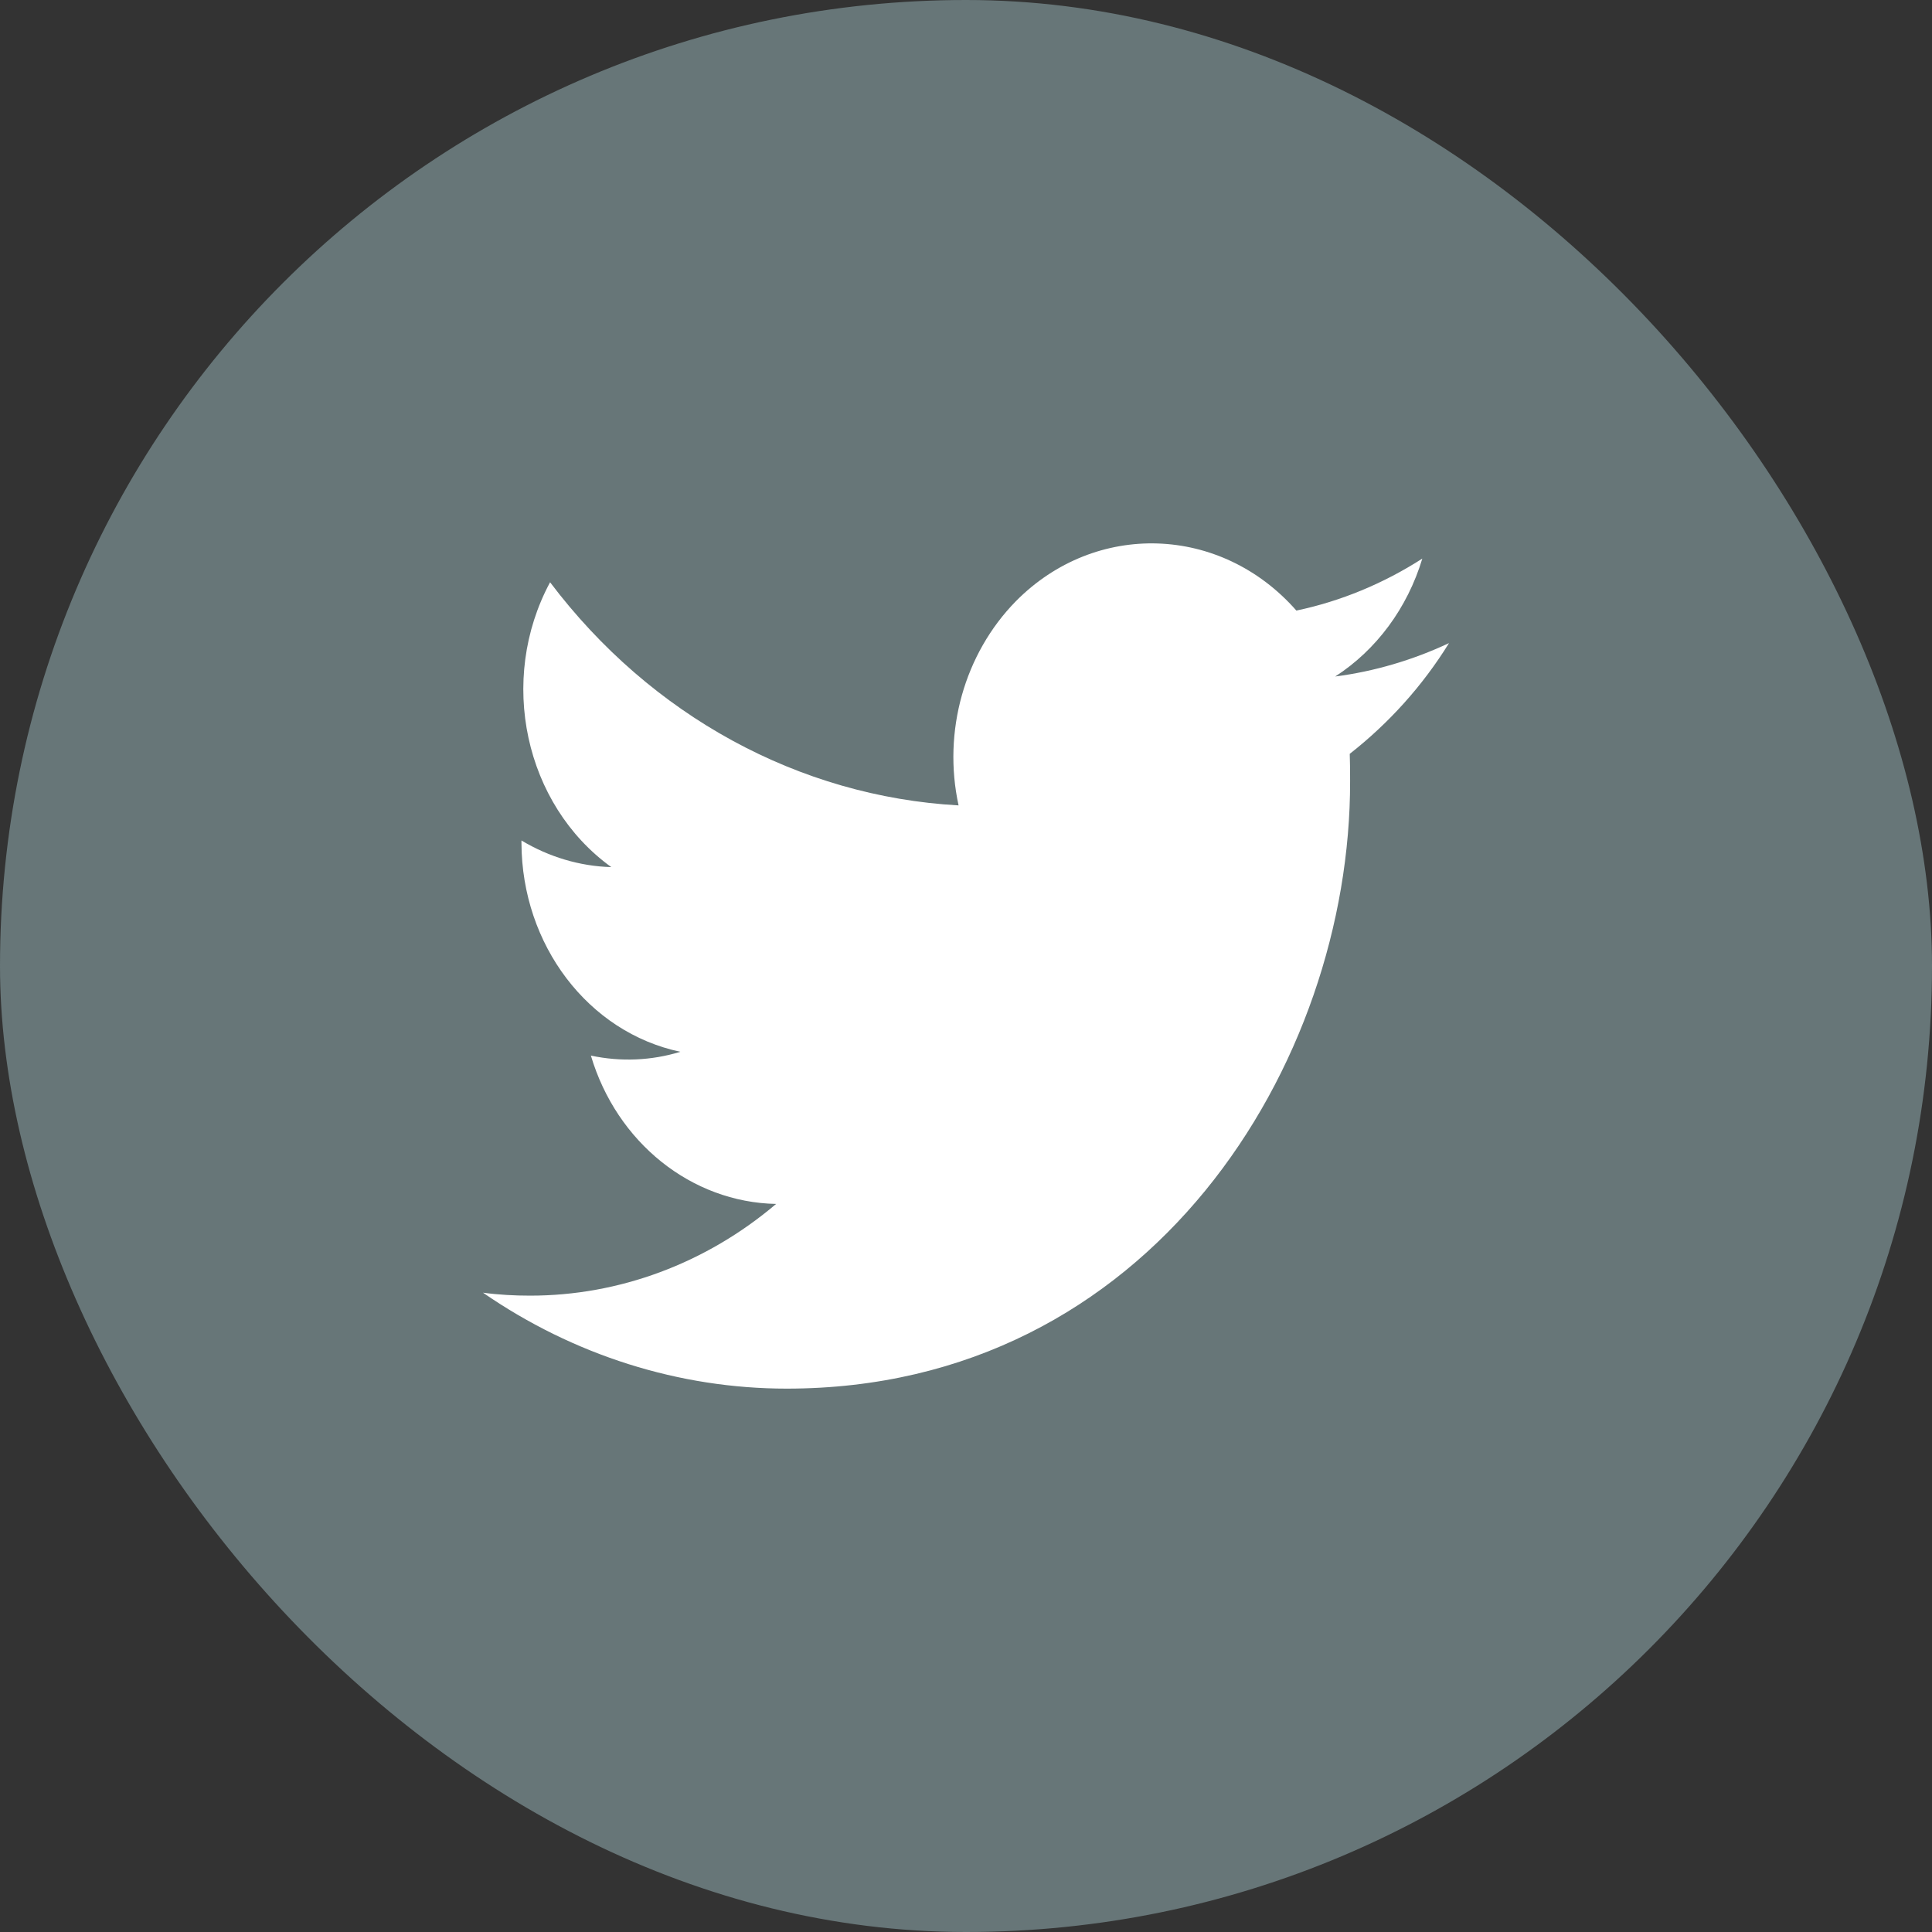
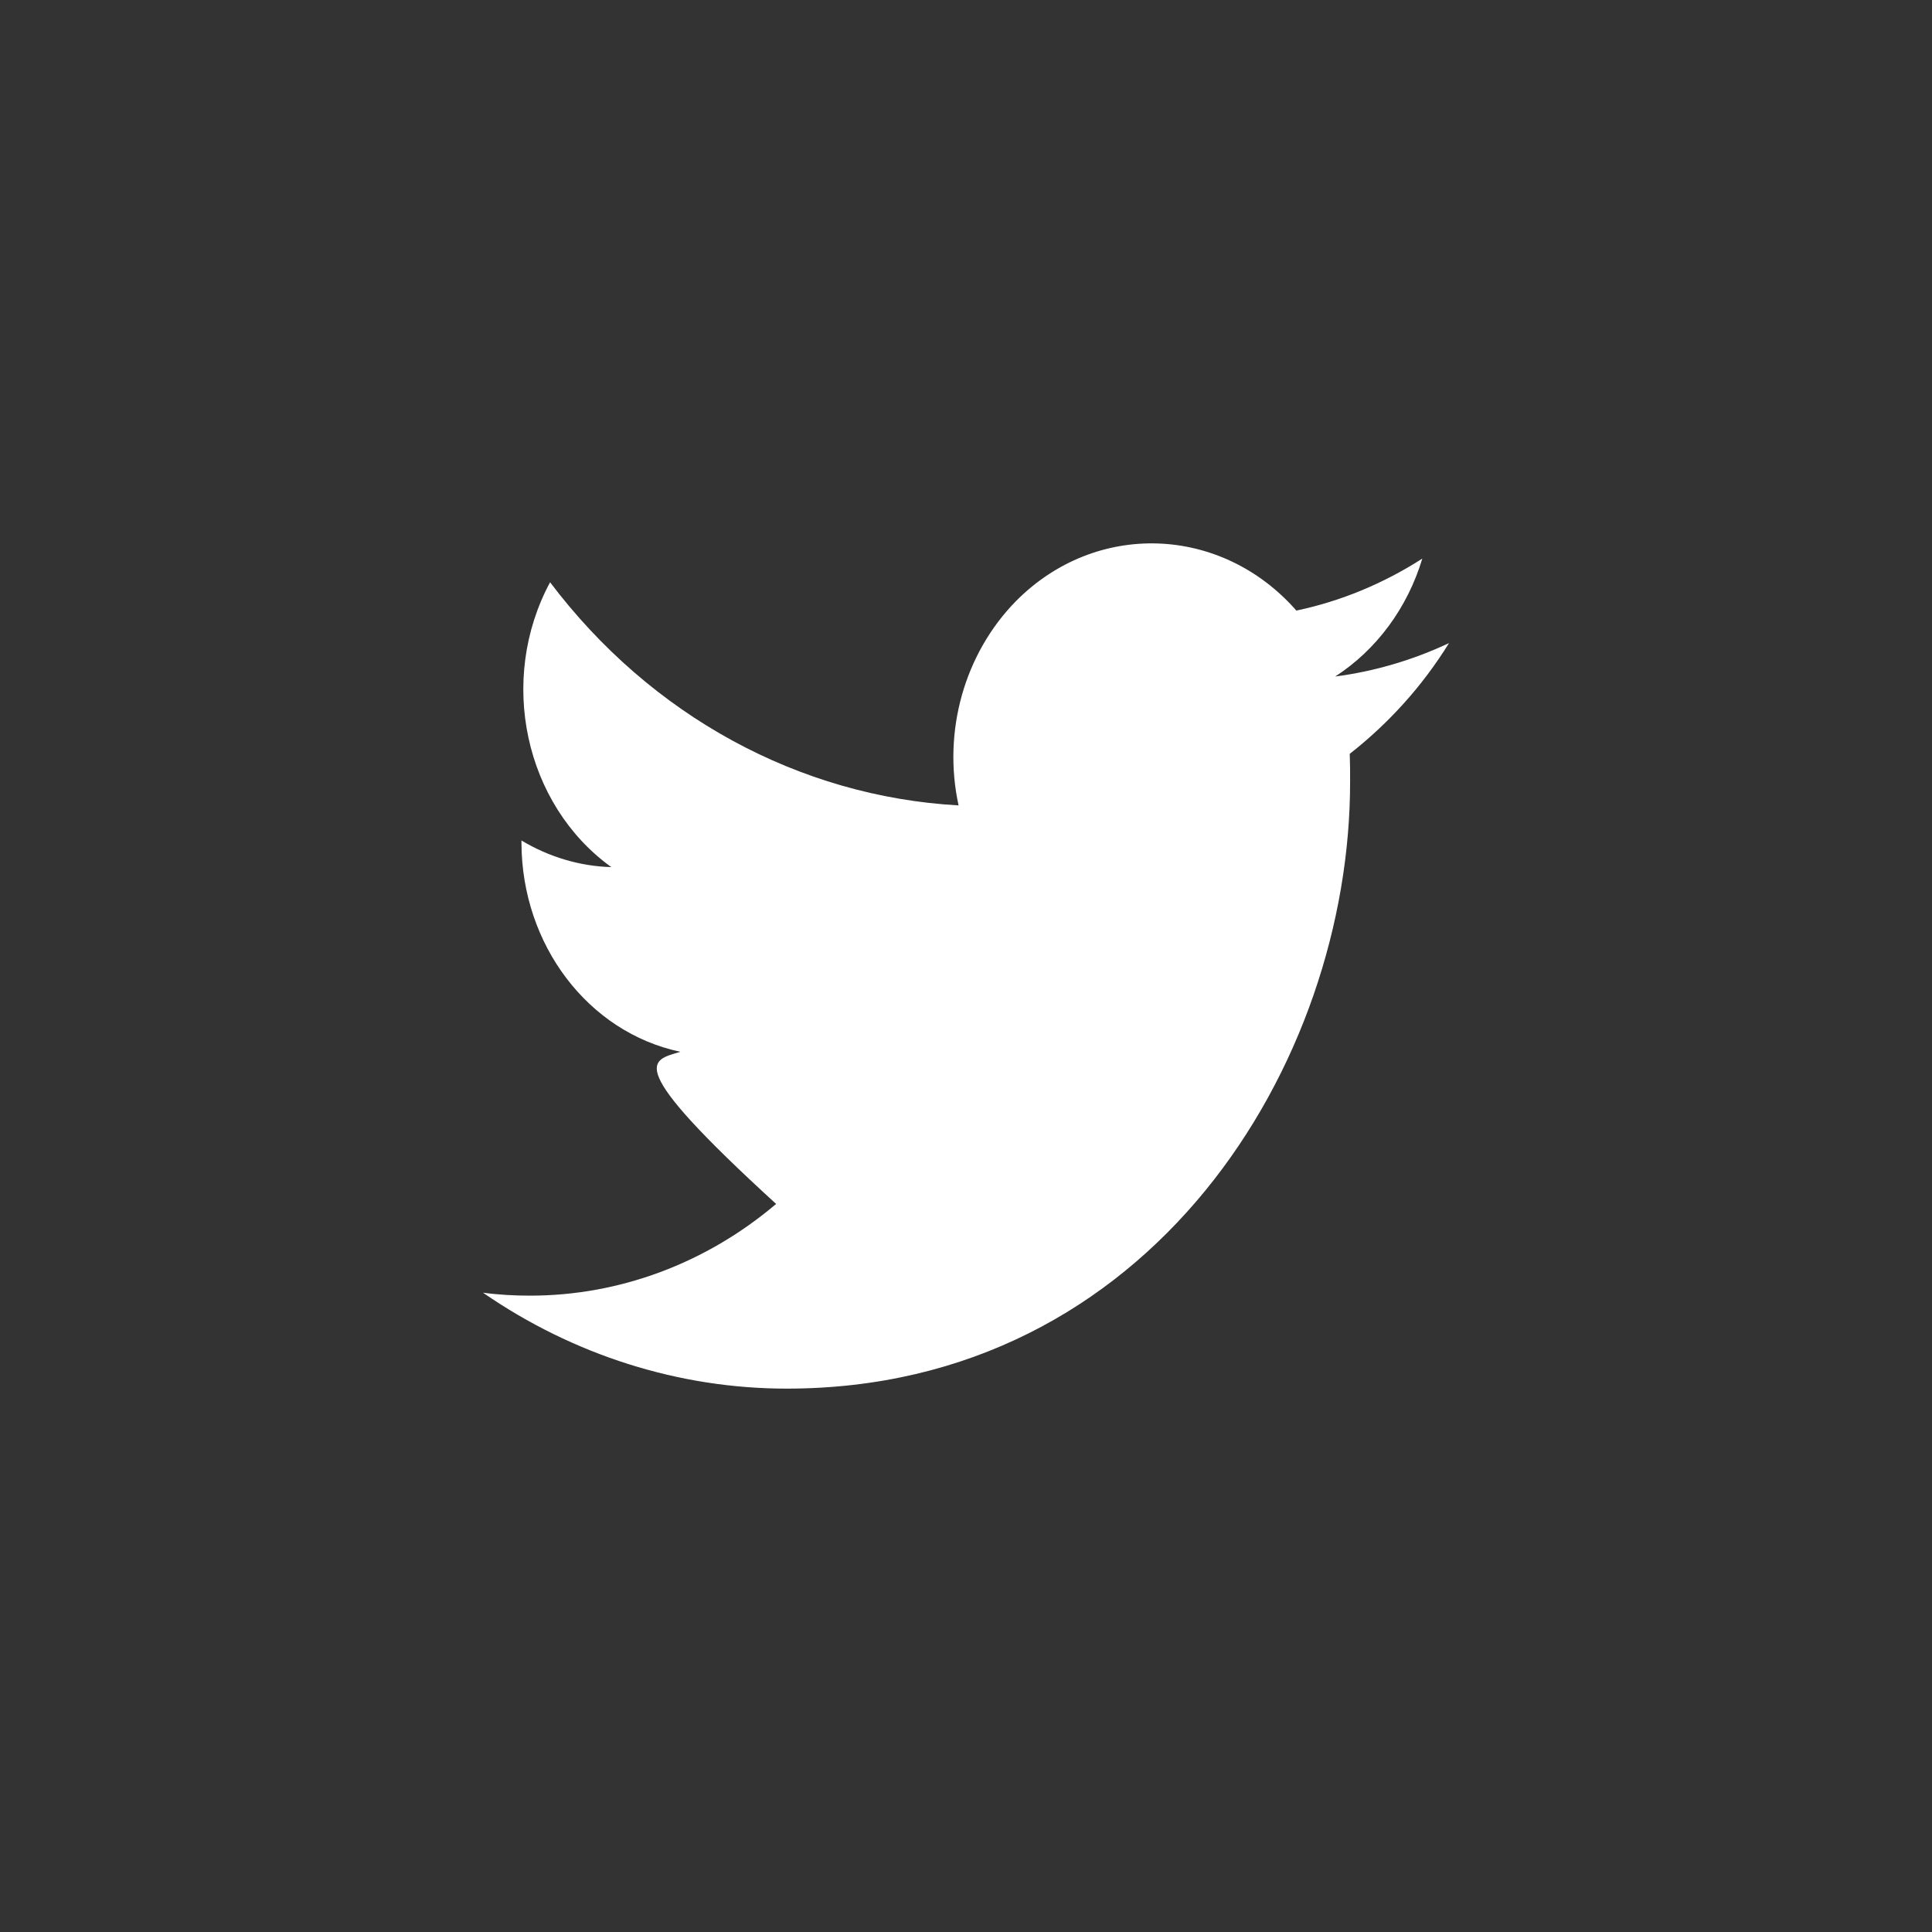
<svg xmlns="http://www.w3.org/2000/svg" width="32" height="32" viewBox="0 0 32 32" fill="none">
  <rect x="0" y="0" width="32" height="32" fill="#333333" stroke="none" />
-   <rect x="6.10352e-05" width="32" height="32" rx="16" fill="#677678" />
-   <path d="M22.356 12.486C22.362 12.64 22.362 12.787 22.362 12.941C22.369 17.61 19.067 23 13.03 23C11.249 23 9.501 22.447 8 21.411C8.26 21.446 8.52 21.46 8.78 21.46C10.255 21.46 11.691 20.928 12.855 19.941C11.451 19.913 10.216 18.926 9.787 17.484C10.281 17.589 10.788 17.568 11.269 17.421C9.742 17.099 8.643 15.65 8.637 13.963C8.637 13.949 8.637 13.935 8.637 13.921C9.092 14.194 9.605 14.348 10.125 14.362C8.689 13.326 8.241 11.261 9.111 9.644C10.781 11.856 13.238 13.193 15.877 13.34C15.61 12.115 15.974 10.827 16.825 9.959C18.145 8.622 20.224 8.692 21.472 10.113C22.206 9.959 22.915 9.665 23.558 9.252C23.311 10.071 22.798 10.764 22.115 11.205C22.765 11.121 23.402 10.932 24 10.652C23.558 11.366 22.999 11.982 22.356 12.486Z" fill="white" />
+   <path d="M22.356 12.486C22.362 12.64 22.362 12.787 22.362 12.941C22.369 17.61 19.067 23 13.03 23C11.249 23 9.501 22.447 8 21.411C8.26 21.446 8.52 21.46 8.78 21.46C10.255 21.46 11.691 20.928 12.855 19.941C10.281 17.589 10.788 17.568 11.269 17.421C9.742 17.099 8.643 15.65 8.637 13.963C8.637 13.949 8.637 13.935 8.637 13.921C9.092 14.194 9.605 14.348 10.125 14.362C8.689 13.326 8.241 11.261 9.111 9.644C10.781 11.856 13.238 13.193 15.877 13.34C15.61 12.115 15.974 10.827 16.825 9.959C18.145 8.622 20.224 8.692 21.472 10.113C22.206 9.959 22.915 9.665 23.558 9.252C23.311 10.071 22.798 10.764 22.115 11.205C22.765 11.121 23.402 10.932 24 10.652C23.558 11.366 22.999 11.982 22.356 12.486Z" fill="white" />
</svg>